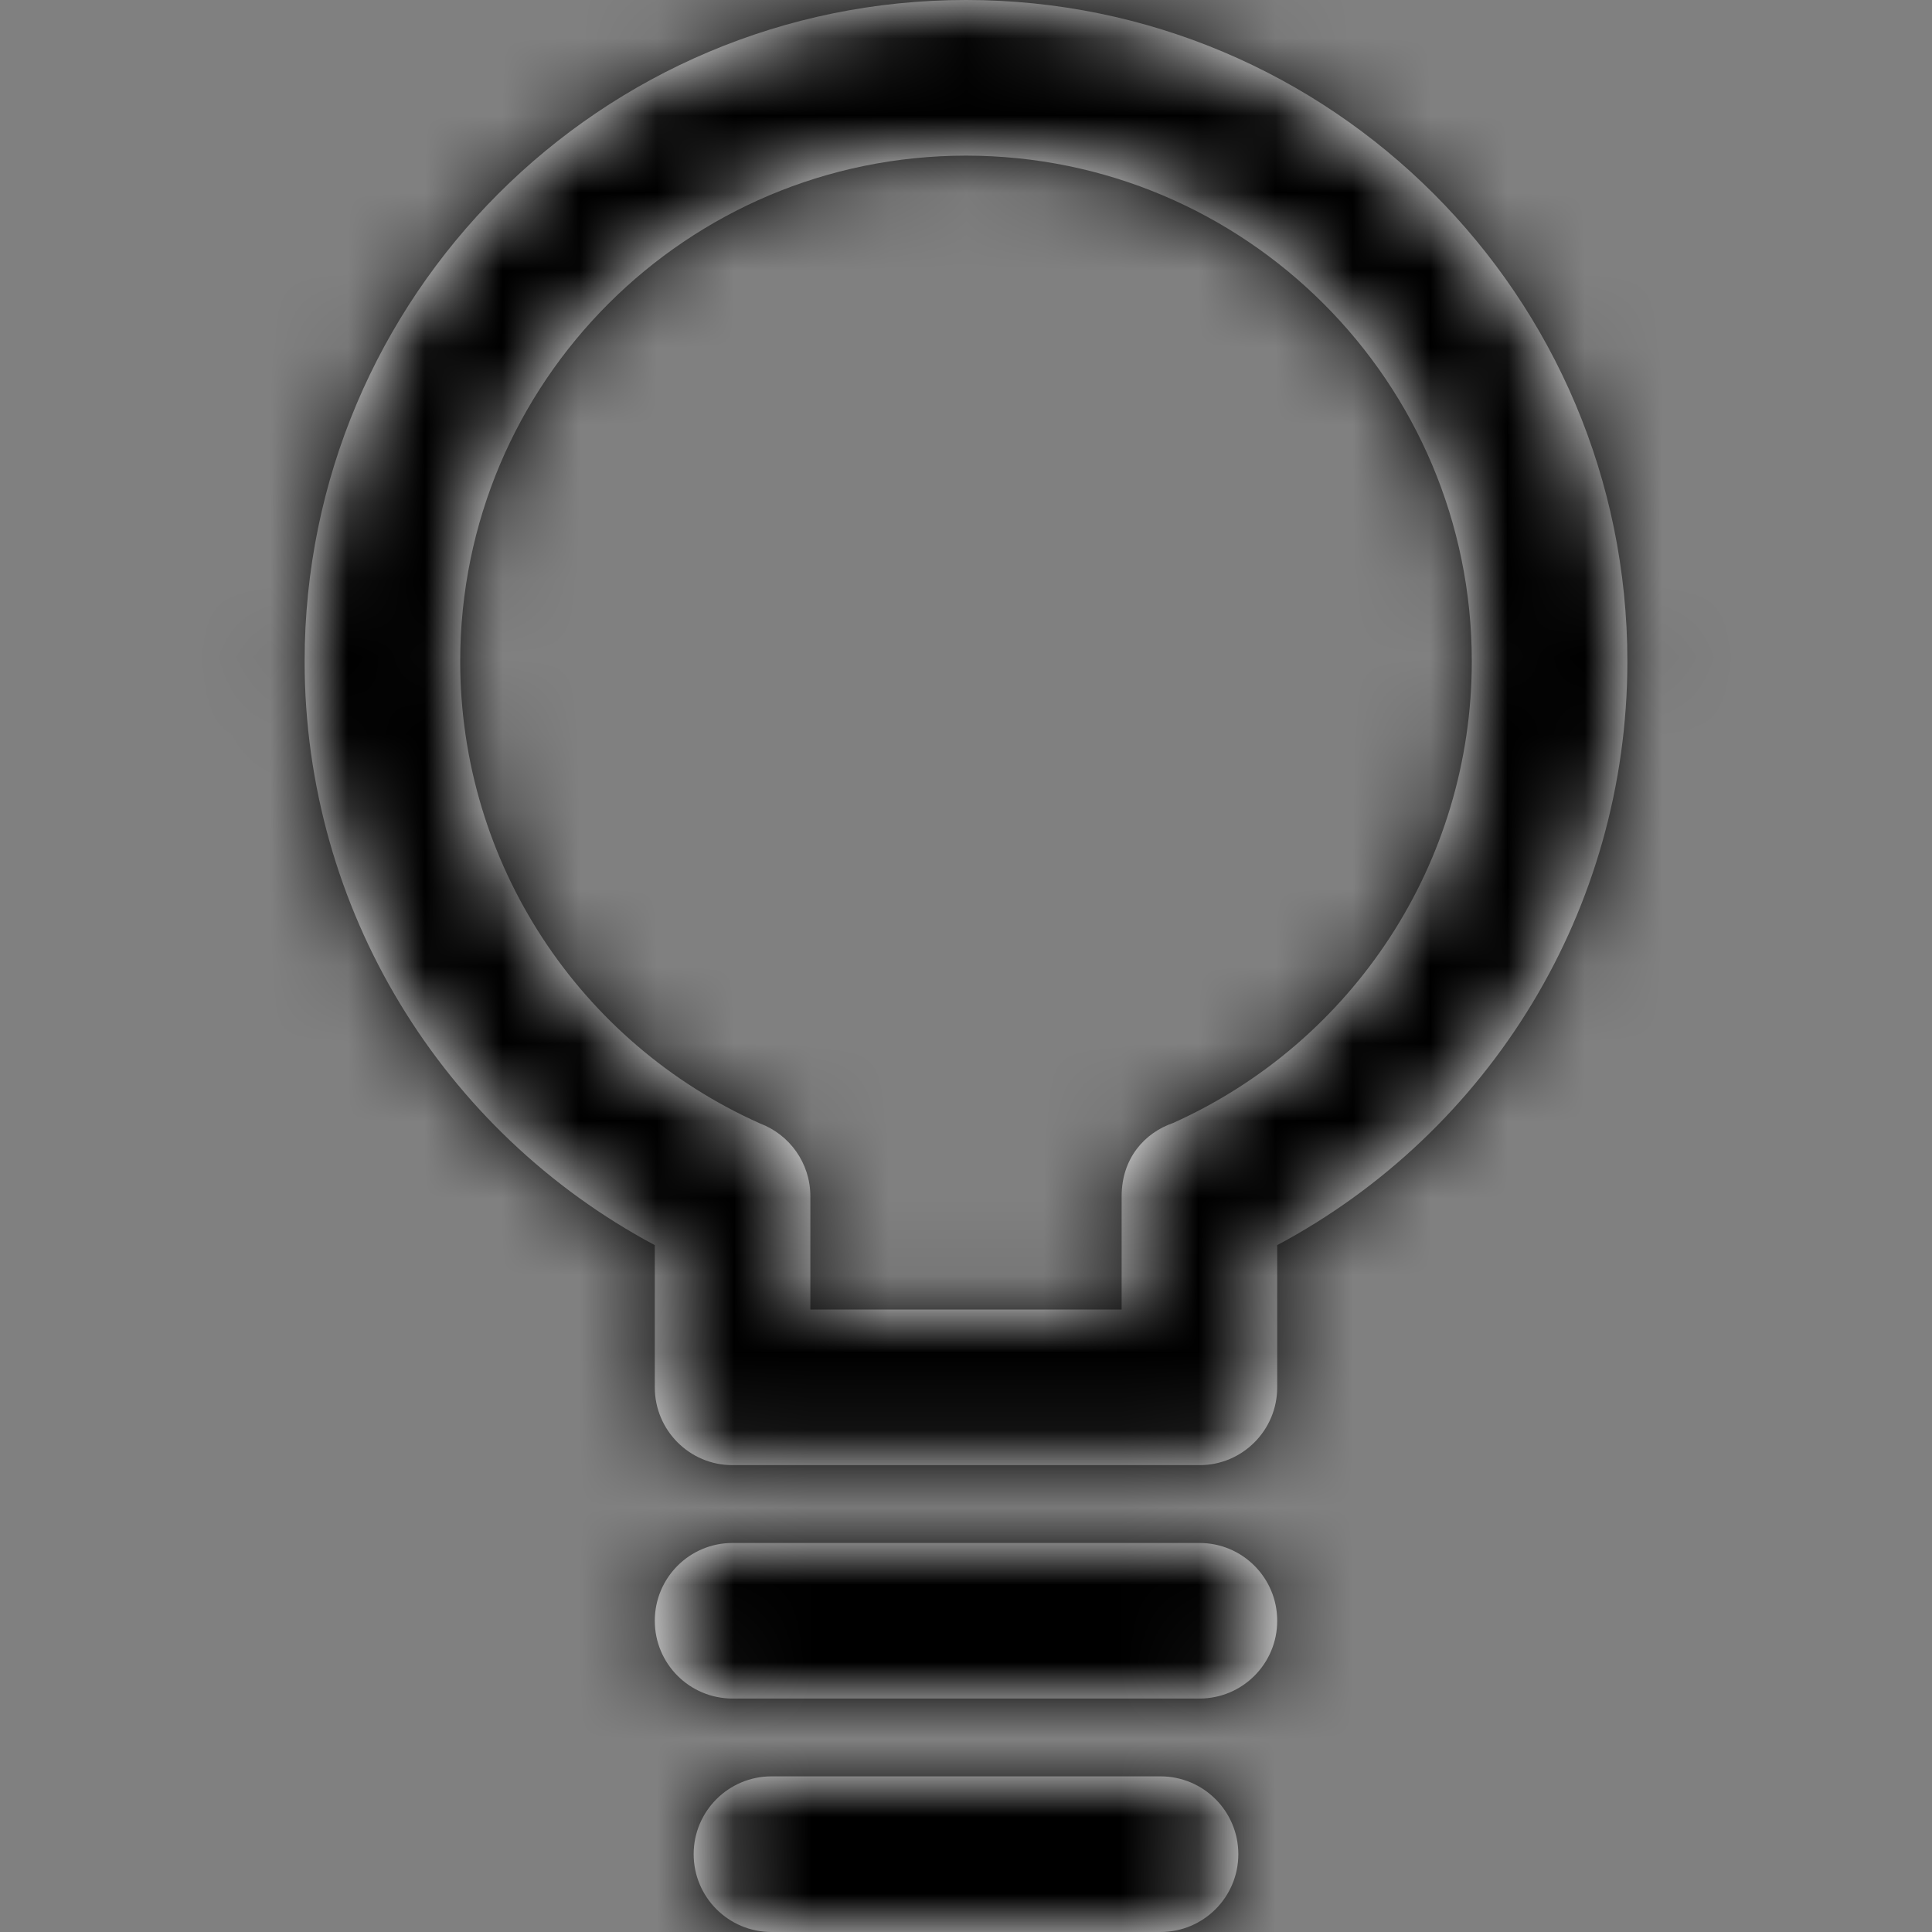
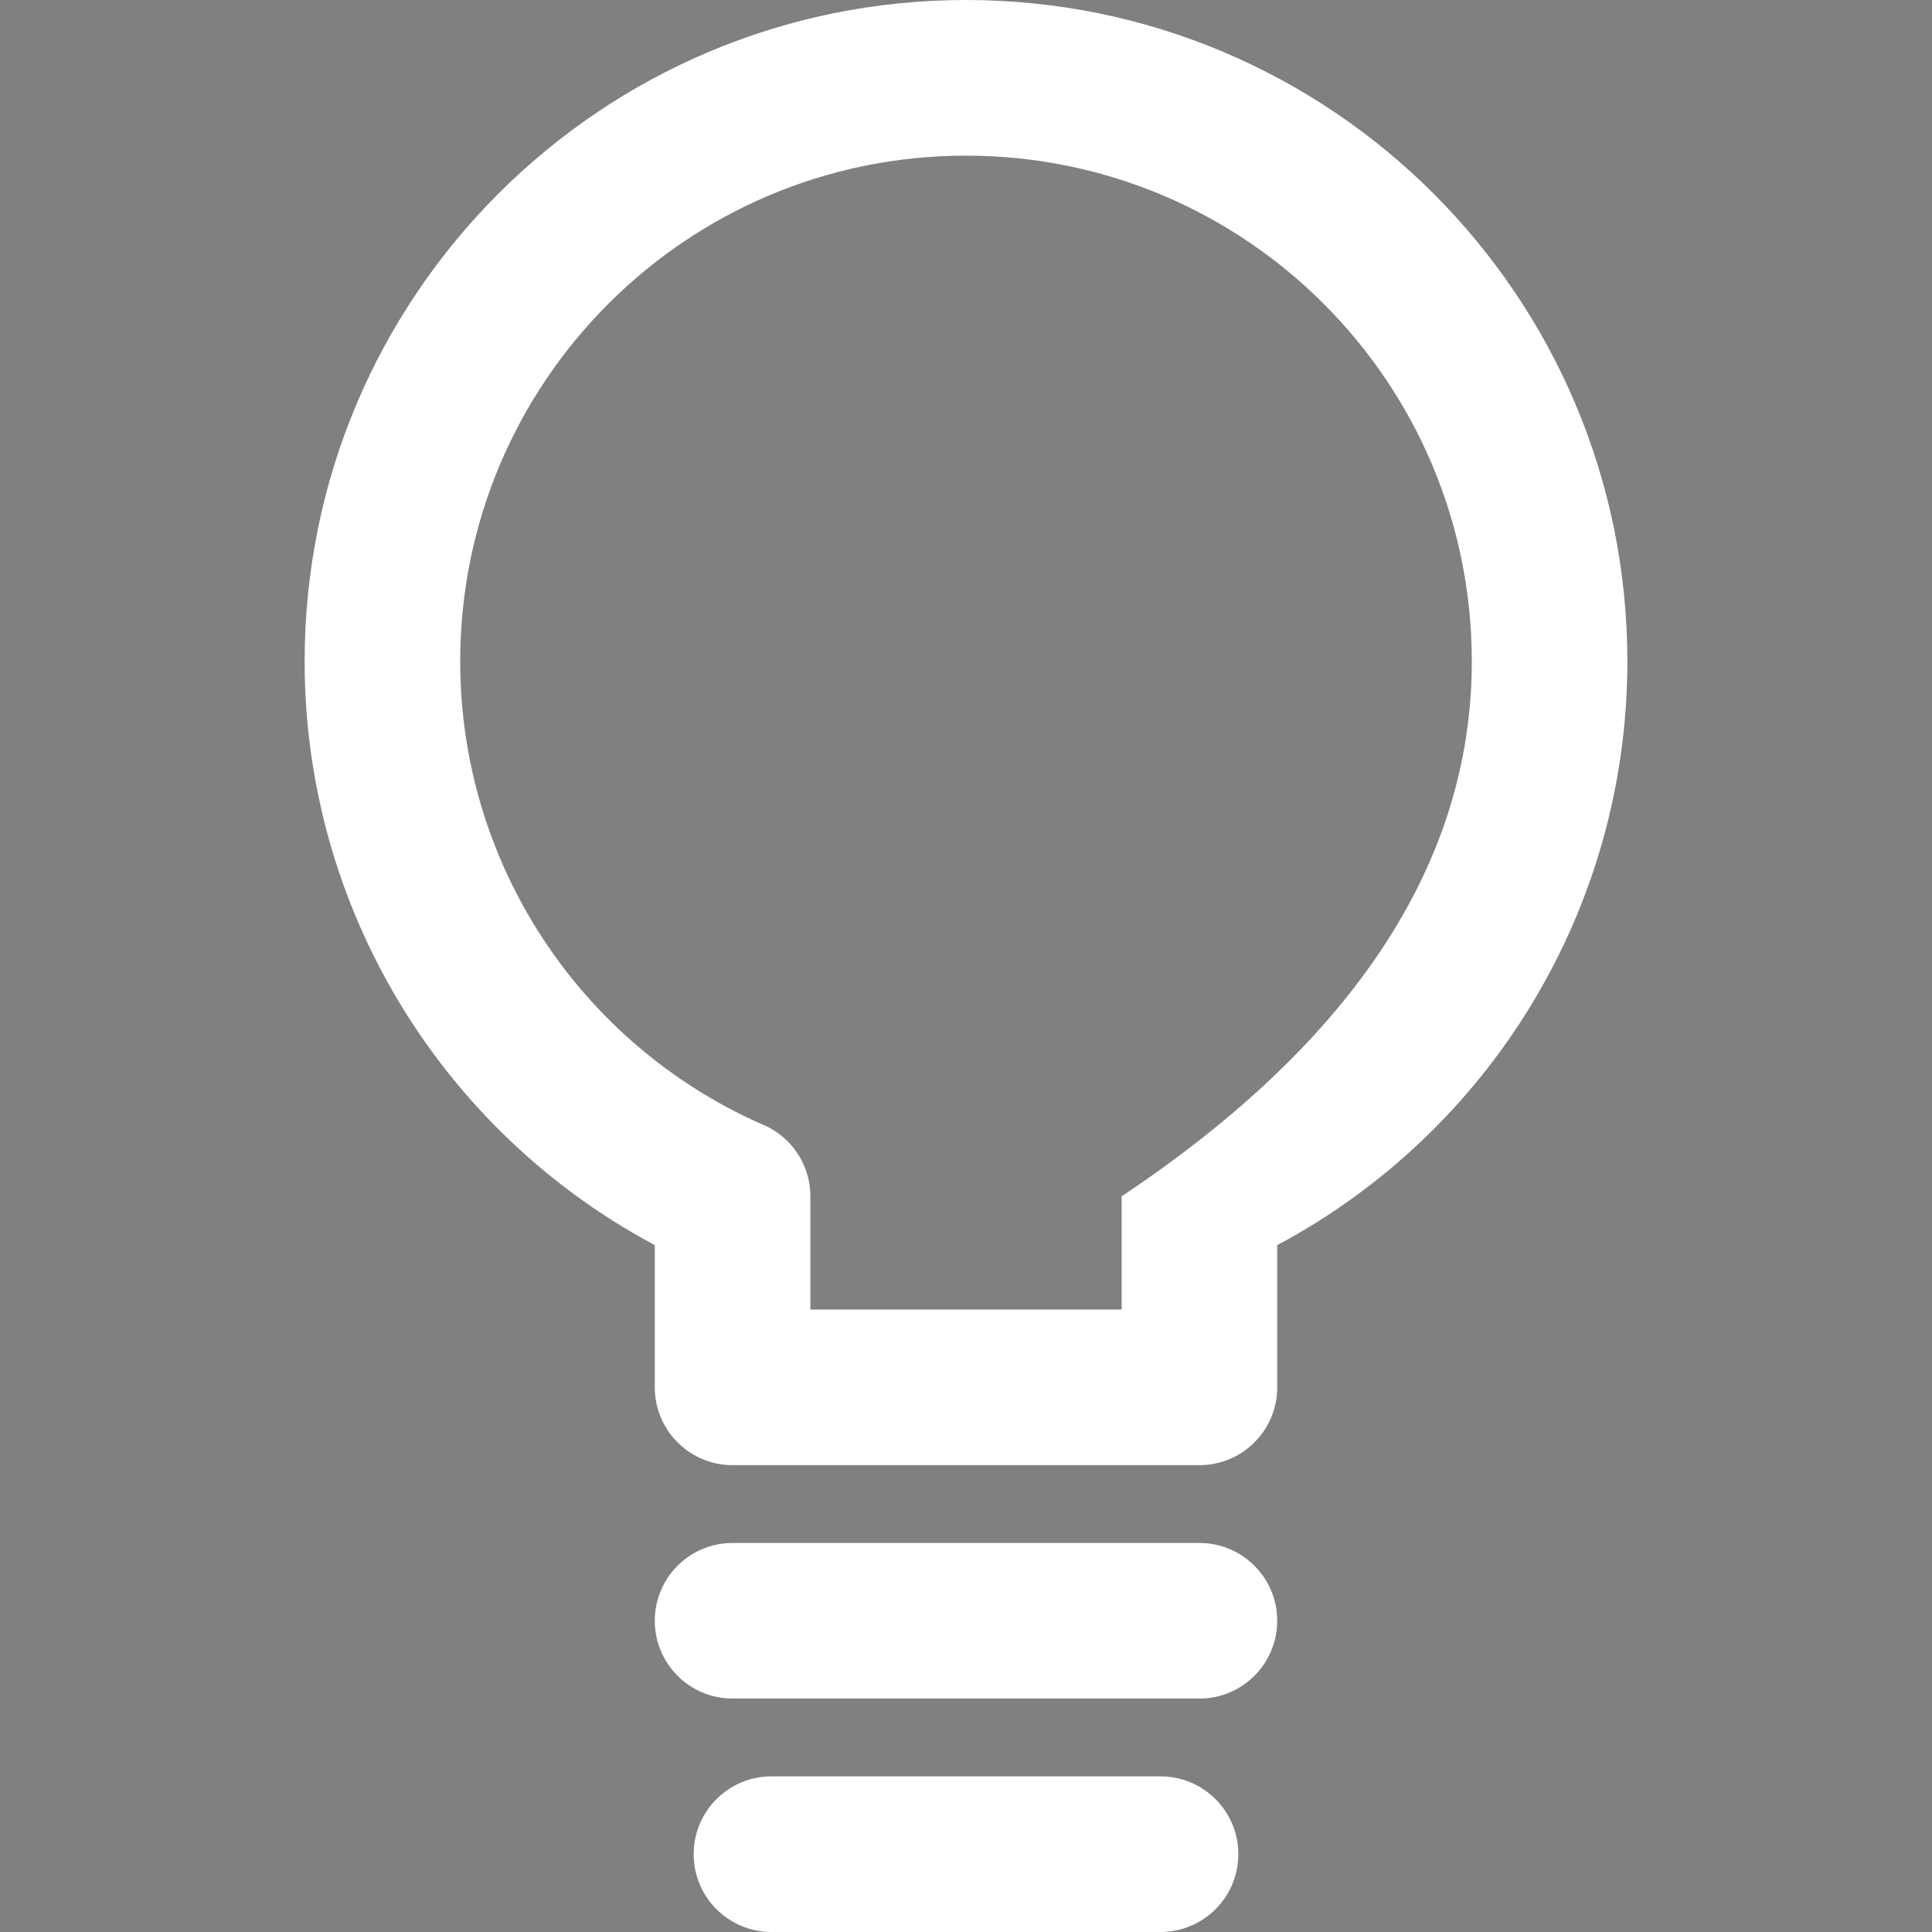
<svg xmlns="http://www.w3.org/2000/svg" xmlns:xlink="http://www.w3.org/1999/xlink" version="1.1" viewBox="0 0 25 25" height="25px" width="25px">
  <rect x="0" y="0" width="25" height="25" fill="#808080" stroke="none" />
  <title>device-ctrl/light-ctrl/light-ctrl-icon-off</title>
  <desc>Created with Sketch.</desc>
  <defs>
-     <path id="path-1" d="M9.479,21.979 L15.521,21.979 C16.077,21.979 16.527,21.529 16.527,20.973 C16.527,20.416 16.077,19.966 15.521,19.966 L9.479,19.966 C8.923,19.966 8.473,20.416 8.473,20.973 C8.473,21.529 8.923,21.979 9.479,21.979 Z M9.983,25 L15.017,25 C15.573,25 16.024,24.549 16.024,23.993 C16.024,23.437 15.573,22.986 15.017,22.986 L9.983,22.986 C9.427,22.986 8.976,23.437 8.976,23.993 C8.976,24.549 9.427,25 9.983,25 Z M16.527,16.112 L16.527,17.952 C16.527,18.508 16.077,18.959 15.521,18.959 L9.479,18.959 C8.923,18.959 8.473,18.508 8.473,17.952 L8.473,16.112 C5.721,14.643 3.942,11.763 3.942,8.558 C3.942,3.832 7.773,-4.58300065e-13 12.5,-4.58300065e-13 C17.227,-4.58300065e-13 21.058,3.832 21.058,8.558 C21.058,11.764 19.28,14.643 16.527,16.112 Z M14.514,16.945 L14.514,15.48 C14.514,14.987 14.812,14.658 15.181,14.531 C17.511,13.483 19.045,11.161 19.045,8.558 C19.045,4.944 16.115,2.014 12.5,2.014 C8.886,2.014 5.955,4.944 5.955,8.558 C5.955,11.167 7.496,13.494 9.836,14.538 C10.216,14.682 10.486,15.049 10.486,15.48 L10.486,16.945 L14.514,16.945 Z" />
+     <path id="path-1" d="M9.479,21.979 L15.521,21.979 C16.077,21.979 16.527,21.529 16.527,20.973 C16.527,20.416 16.077,19.966 15.521,19.966 L9.479,19.966 C8.923,19.966 8.473,20.416 8.473,20.973 C8.473,21.529 8.923,21.979 9.479,21.979 Z M9.983,25 L15.017,25 C15.573,25 16.024,24.549 16.024,23.993 C16.024,23.437 15.573,22.986 15.017,22.986 L9.983,22.986 C9.427,22.986 8.976,23.437 8.976,23.993 C8.976,24.549 9.427,25 9.983,25 Z M16.527,16.112 L16.527,17.952 C16.527,18.508 16.077,18.959 15.521,18.959 L9.479,18.959 C8.923,18.959 8.473,18.508 8.473,17.952 L8.473,16.112 C5.721,14.643 3.942,11.763 3.942,8.558 C3.942,3.832 7.773,-4.58300065e-13 12.5,-4.58300065e-13 C17.227,-4.58300065e-13 21.058,3.832 21.058,8.558 C21.058,11.764 19.28,14.643 16.527,16.112 Z M14.514,16.945 L14.514,15.48 C17.511,13.483 19.045,11.161 19.045,8.558 C19.045,4.944 16.115,2.014 12.5,2.014 C8.886,2.014 5.955,4.944 5.955,8.558 C5.955,11.167 7.496,13.494 9.836,14.538 C10.216,14.682 10.486,15.049 10.486,15.48 L10.486,16.945 L14.514,16.945 Z" />
  </defs>
  <g fill-rule="evenodd" fill="none" stroke-width="1" stroke="none" id="Symbols">
    <g id="device-ctrl/light-ctrl/light-ctrl-icon-off">
      <mask fill="white" id="mask-2">
        <use xlink:href="#path-1" />
      </mask>
      <use xlink:href="#path-1" fill-rule="nonzero" fill="#FFFFFF" id="Mask" />
      <g fill="#000000" mask="url(#mask-2)" id="fill/black">
-         <polygon points="0 25 25 25 25 0 0 0" />
-       </g>
+         </g>
    </g>
  </g>
</svg>